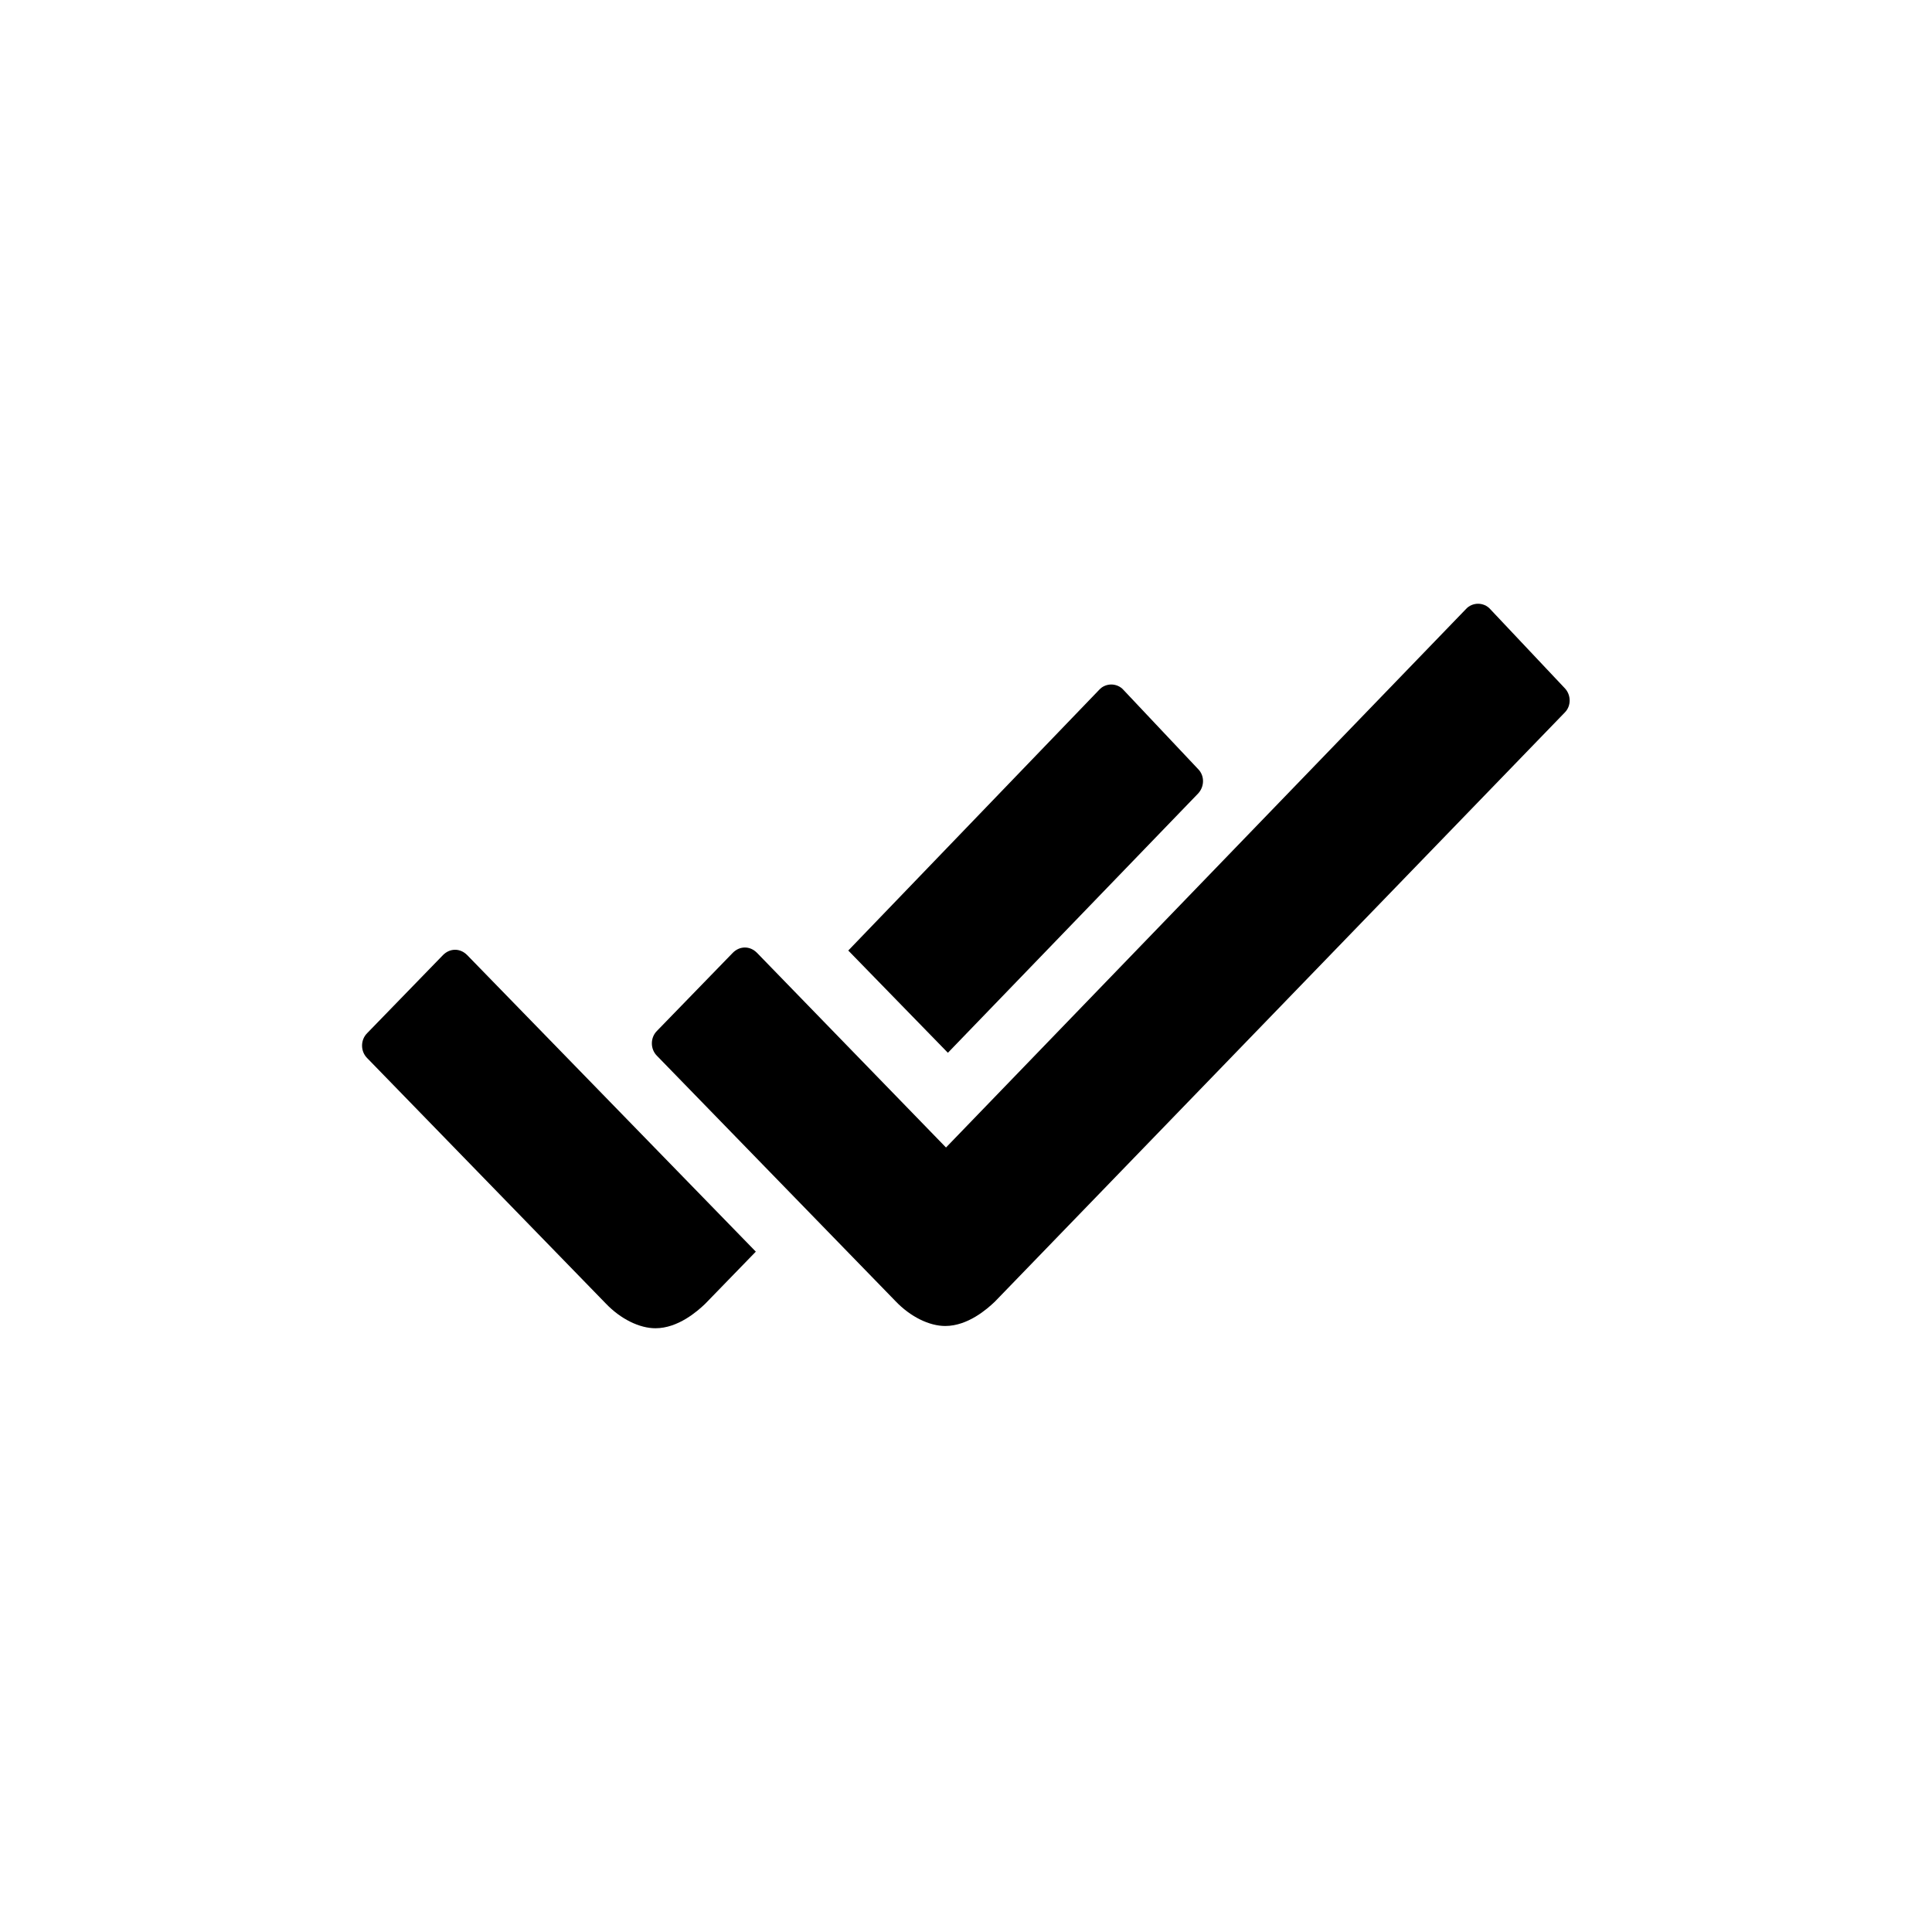
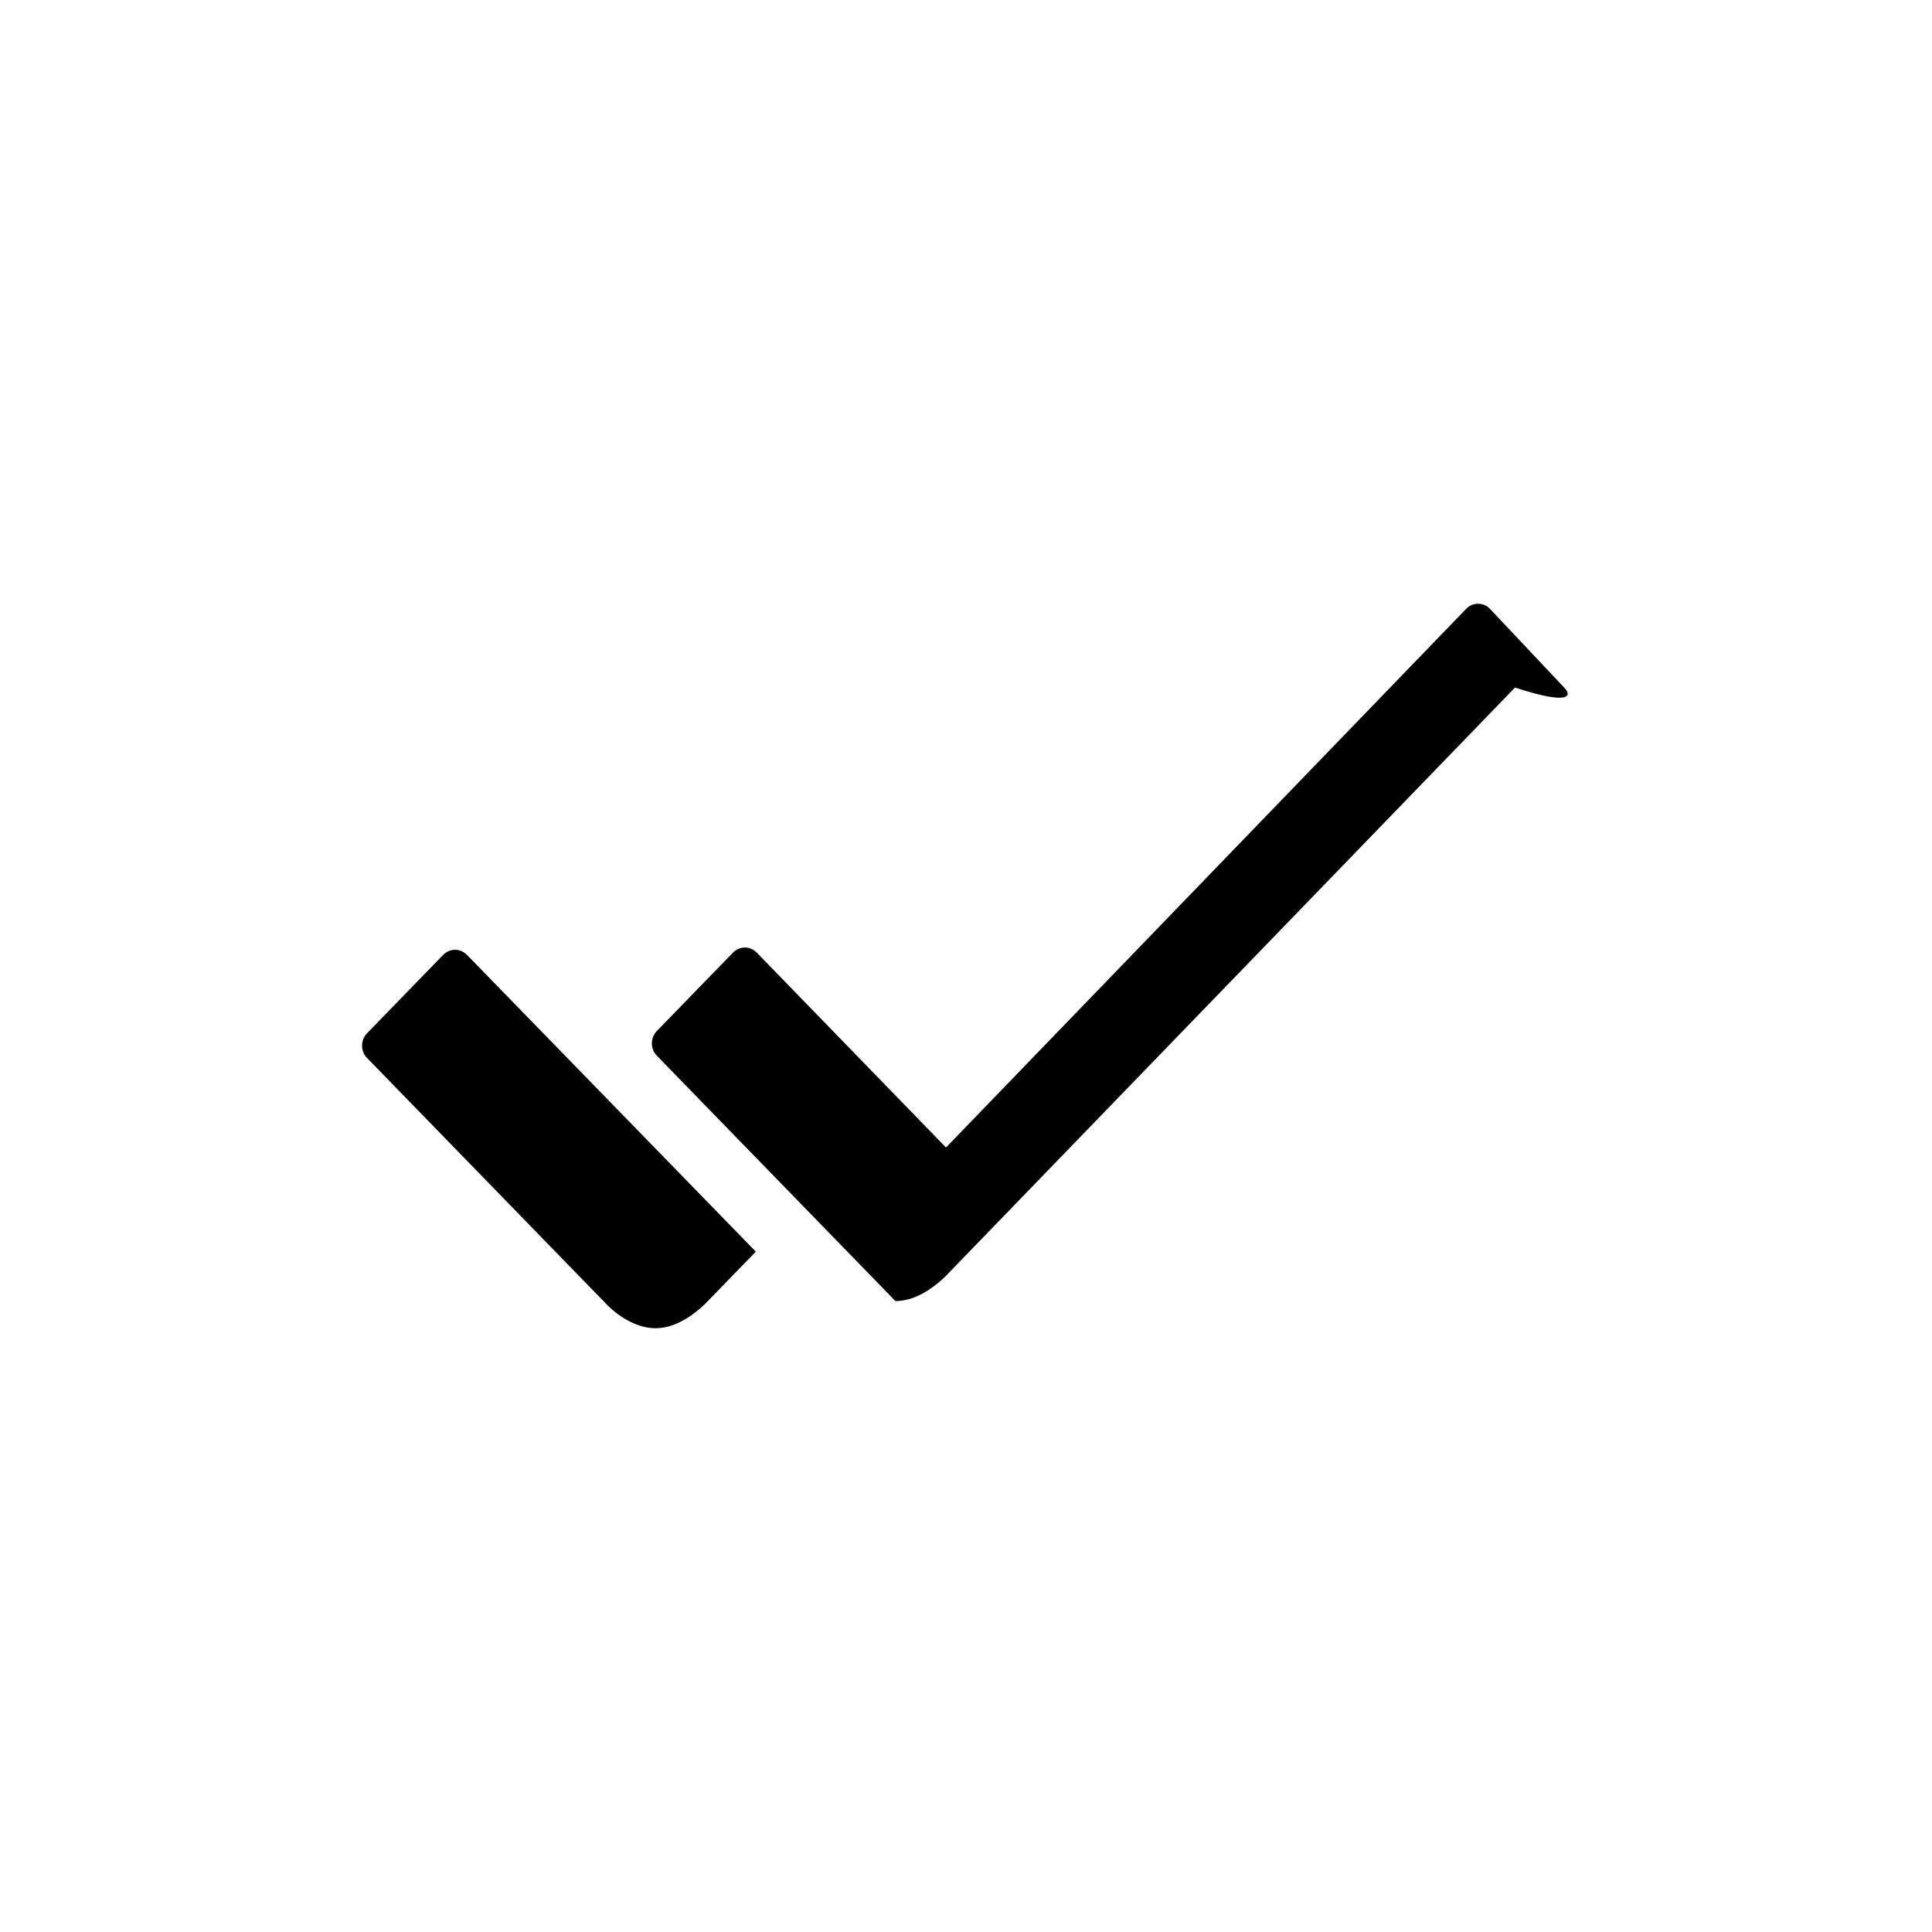
<svg xmlns="http://www.w3.org/2000/svg" version="1.1" id="Layer_1" x="0px" y="0px" viewBox="0 0 512 512" style="enable-background:new 0 0 512 512;" xml:space="preserve">
  <g>
-     <path d="M317.5,210.3c1.7-1.8,1.8-4.7,0-6.5l-19.8-21c-0.8-0.9-2-1.4-3.2-1.4c0,0,0,0,0,0c-1.2,0-2.4,0.5-3.2,1.4l-66.5,69.1   l26.4,27.1L317.5,210.3z" />
    <g>
      <path d="M123.8,253.1c-0.9-0.9-2-1.4-3.2-1.4c-1.2,0-2.3,0.5-3.2,1.4l-20.1,20.7c-1.8,1.8-1.8,4.8,0,6.6l63.2,65    c4,4.2,9,6.6,13.2,6.6c6,0,11.1-4.5,13.1-6.4c0,0,0,0,0.1-0.1l13.4-13.8L123.8,253.1z" />
    </g>
-     <path d="M414.7,182.4l-19.8-21c-0.8-0.9-2-1.4-3.2-1.4c0,0,0,0,0,0c-1.2,0-2.4,0.5-3.2,1.4L250.7,304.1l-50.1-51.6   c-0.9-0.9-2-1.4-3.2-1.4c-1.2,0-2.3,0.5-3.2,1.4l-20.1,20.7c-1.8,1.8-1.8,4.8,0,6.6l63.2,65c4,4.2,9,6.6,13.2,6.6   c6,0,11.1-4.5,13.1-6.4c0,0,0,0,0.1-0.1l151-156.1C416.4,187.1,416.4,184.2,414.7,182.4z" />
+     <path d="M414.7,182.4l-19.8-21c-0.8-0.9-2-1.4-3.2-1.4c0,0,0,0,0,0c-1.2,0-2.4,0.5-3.2,1.4L250.7,304.1l-50.1-51.6   c-0.9-0.9-2-1.4-3.2-1.4c-1.2,0-2.3,0.5-3.2,1.4l-20.1,20.7c-1.8,1.8-1.8,4.8,0,6.6l63.2,65c6,0,11.1-4.5,13.1-6.4c0,0,0,0,0.1-0.1l151-156.1C416.4,187.1,416.4,184.2,414.7,182.4z" />
  </g>
</svg>